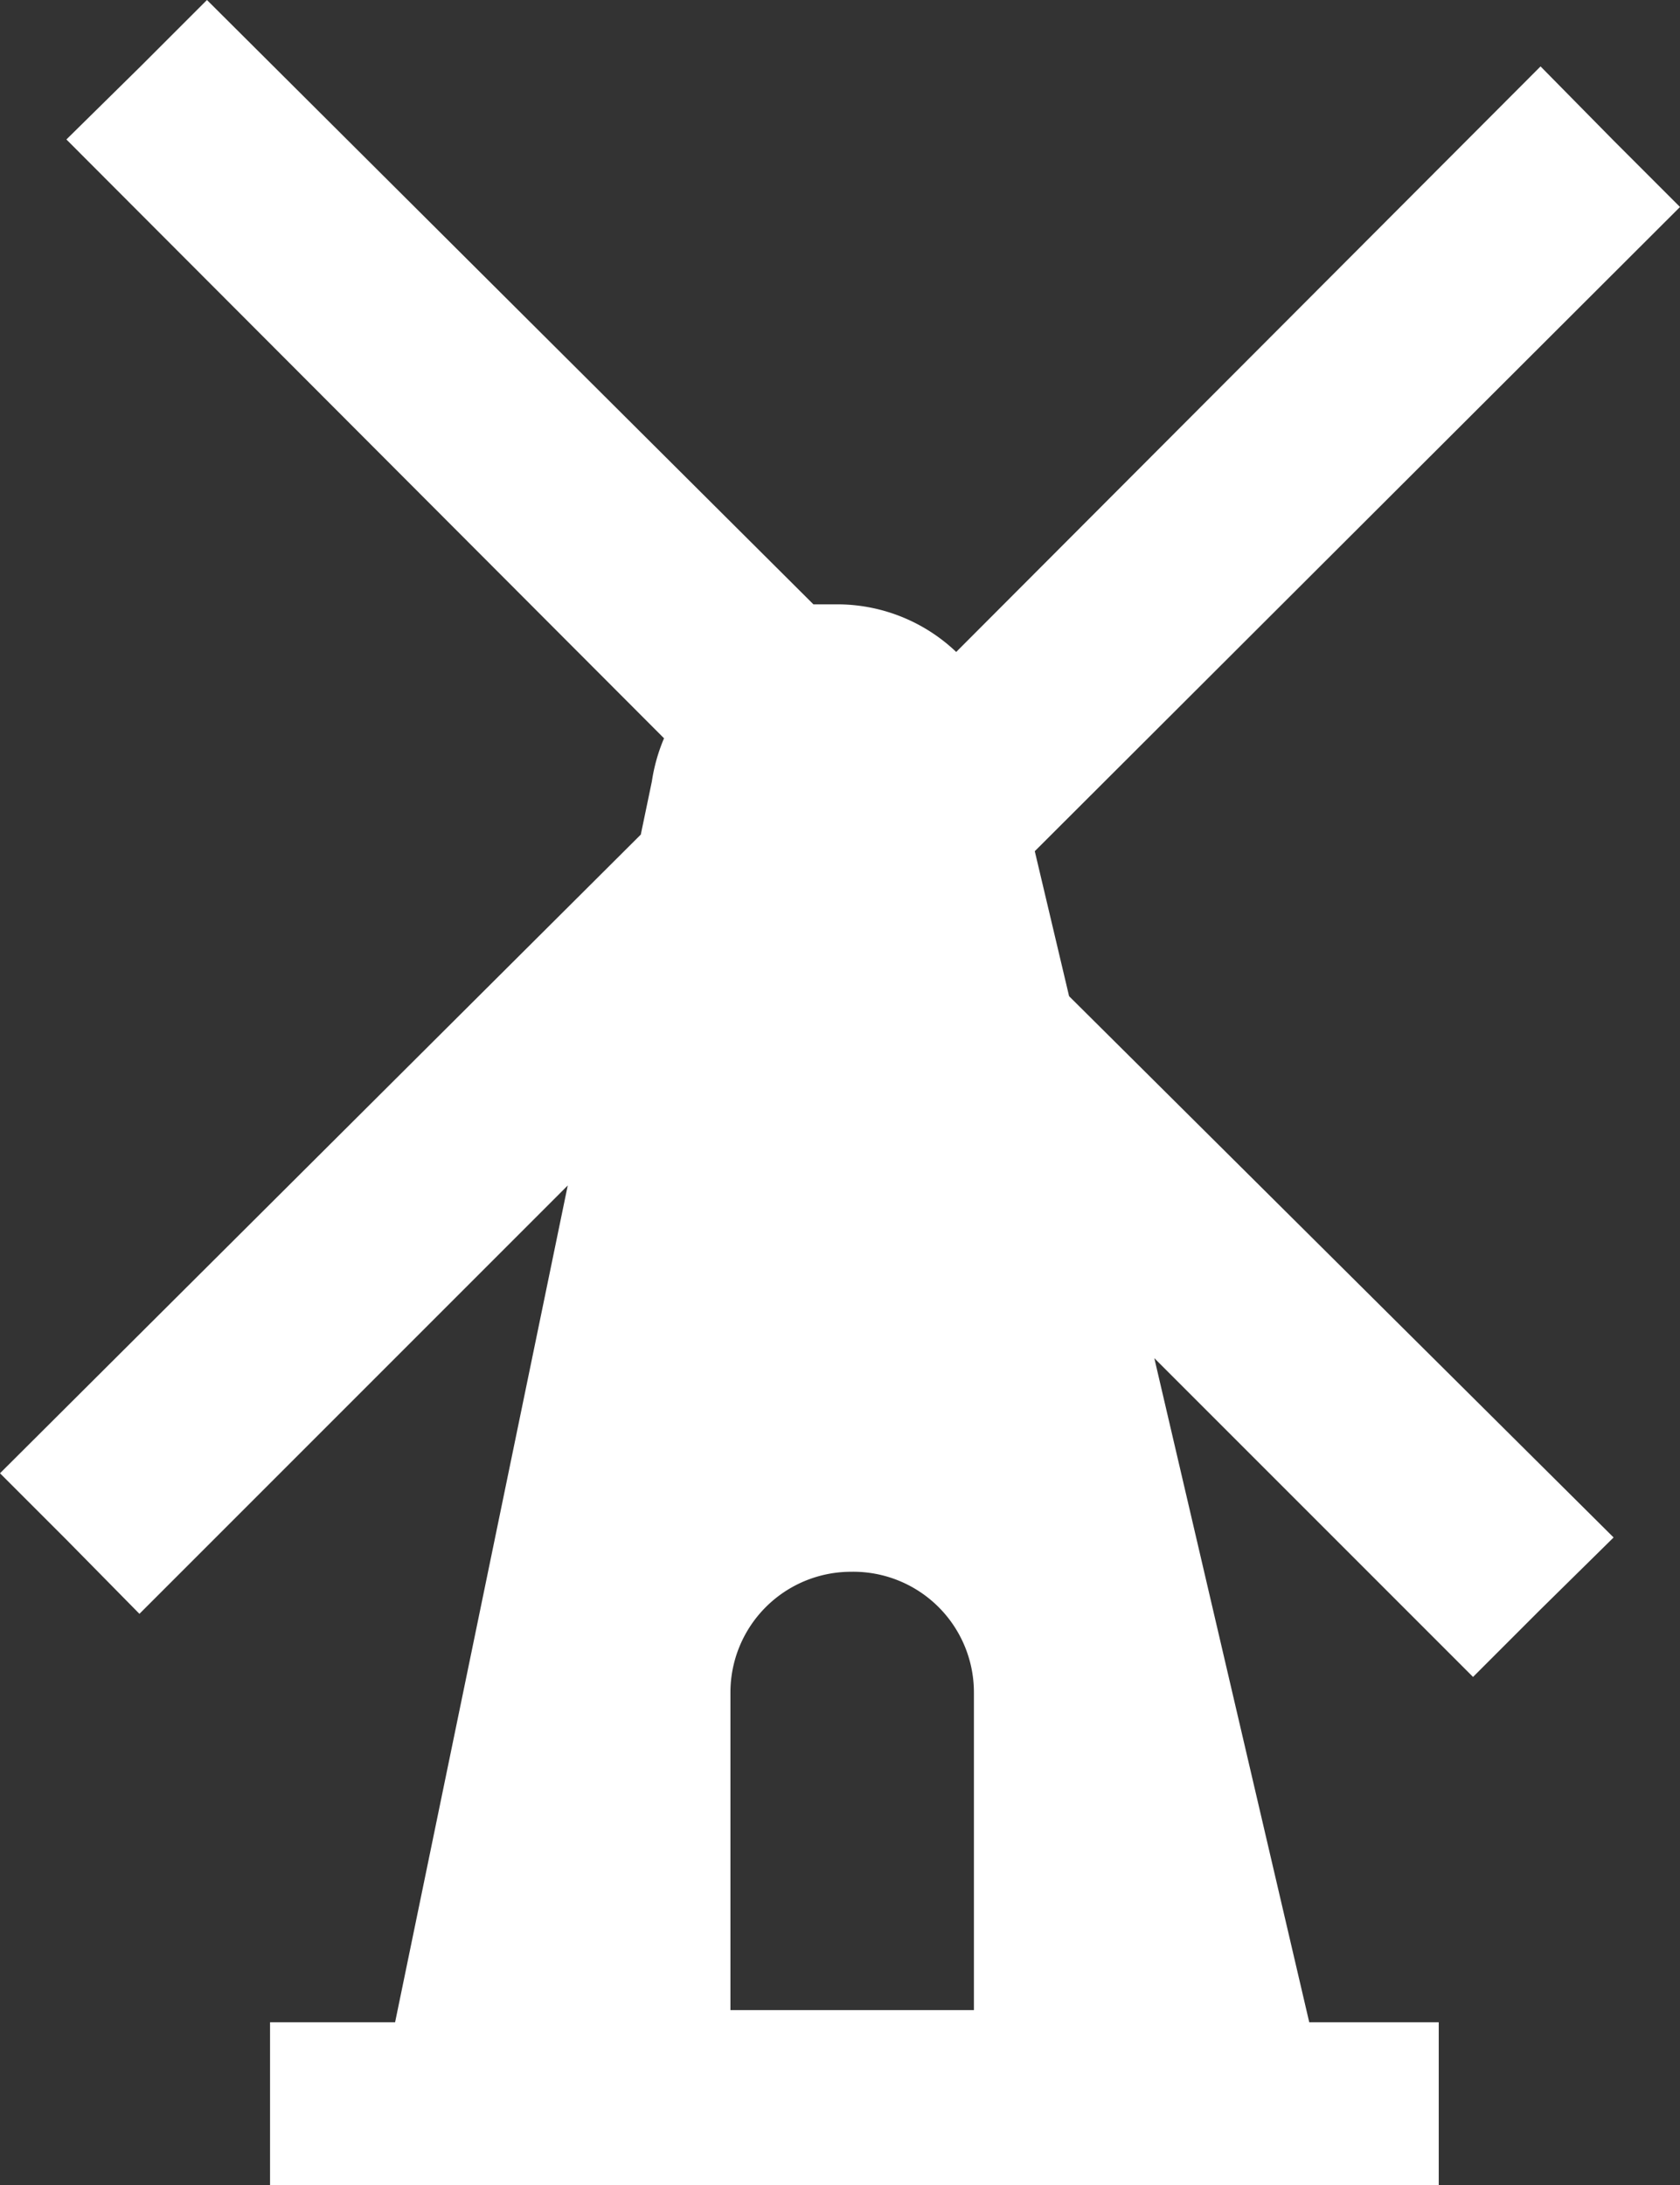
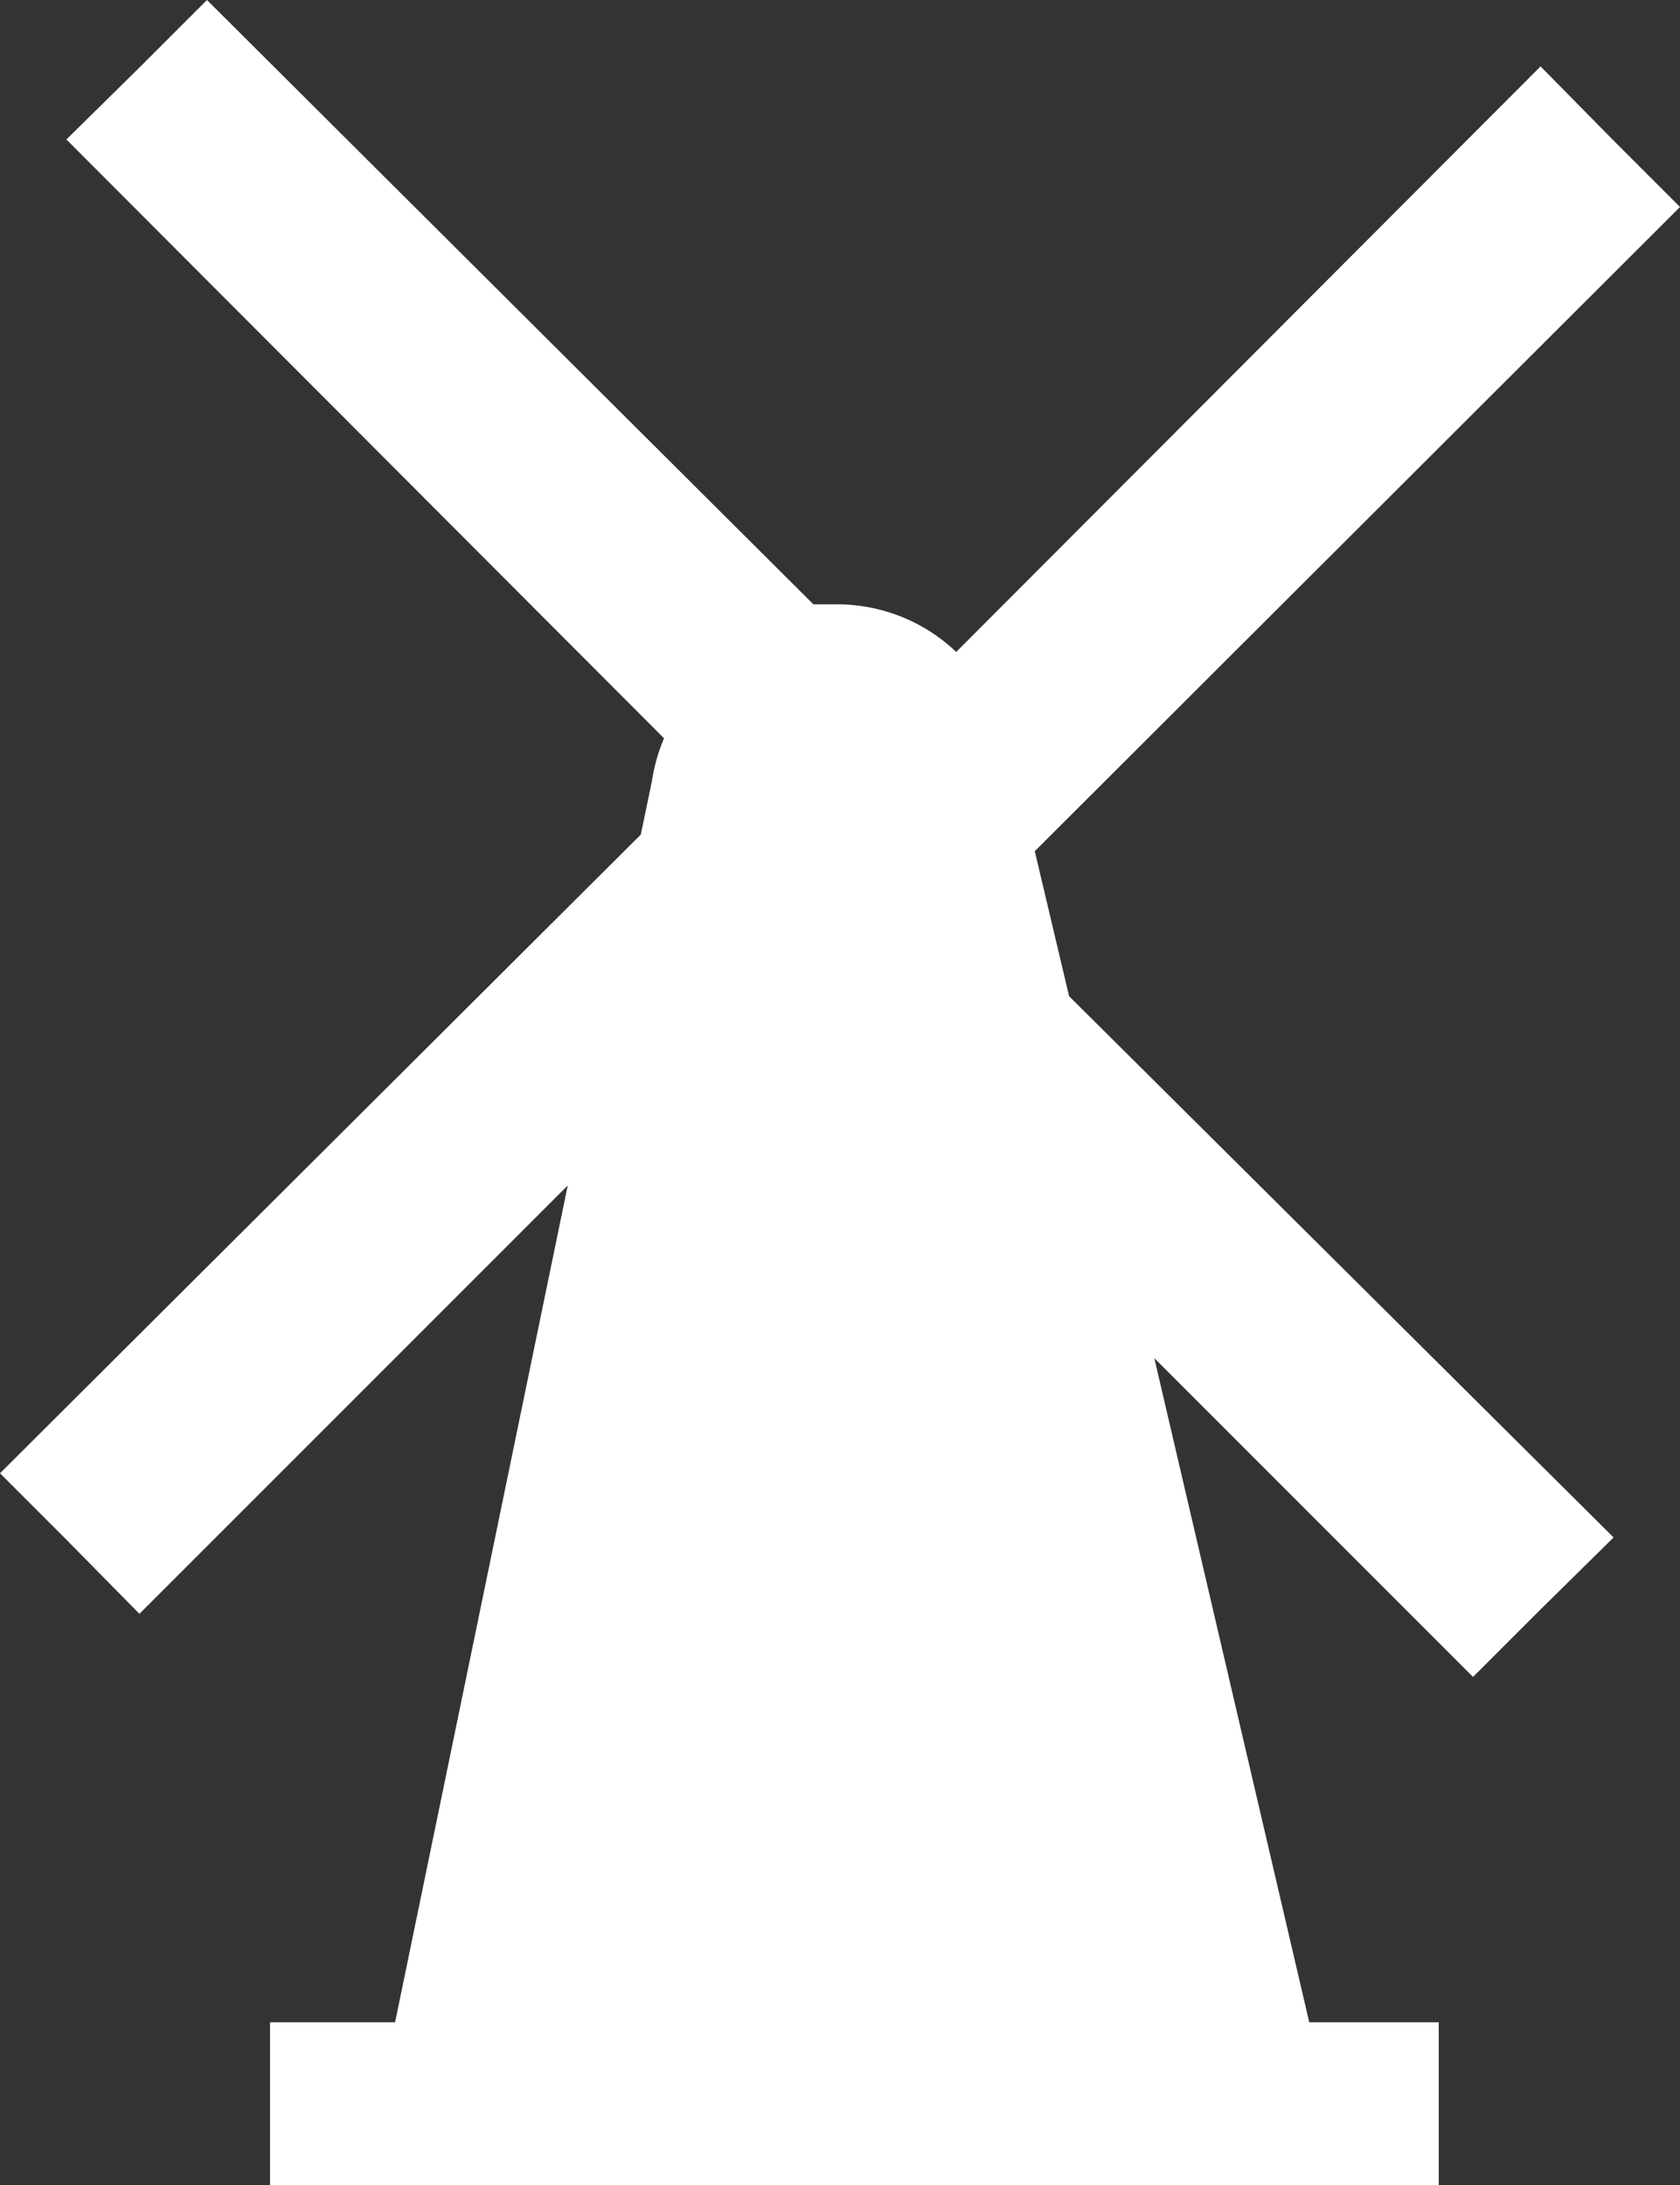
<svg xmlns="http://www.w3.org/2000/svg" xmlns:ns1="http://sodipodi.sourceforge.net/DTD/sodipodi-0.dtd" xmlns:ns2="http://www.inkscape.org/namespaces/inkscape" viewBox="-10 8 15.18 19.74" version="1.1" id="svg1054" ns1:docname="watermill.svg" width="15.18" height="19.74" ns2:version="1.1.1 (1:1.1+202109281949+c3084ef5ed)">
  <rect x="-10" y="8" width="15.18" height="19.74" fill="#333333" stroke="none" />
  <ns1:namedview id="namedview1056" pagecolor="#505050" bordercolor="#eeeeee" borderopacity="1" ns2:pageshadow="0" ns2:pageopacity="0" ns2:pagecheckerboard="0" showgrid="false" ns2:zoom="46.114286" ns2:cx="7.5030979" ns2:cy="8.5114622" ns2:current-layer="svg1054" />
  <defs id="defs1048">
    <style id="style1046">.cls-1{fill:#fff;}</style>
  </defs>
  <g id="Layer_2" data-name="Layer 2" transform="translate(-10,8)">
    <g id="Layer_1-2" data-name="Layer 1">
-       <path class="cls-1" d="M 9.35,7.69 15.18,1.87 14.58,1.27 13.92,0.6 8.64,5.89 A 1.56,1.56 0 0 0 7.59,5.46 H 7.35 L 1.87,0 1.27,0.6 0.6,1.26 6,6.67 A 1.6,1.6 0 0 0 5.89,7.06 v 0 L 5.79,7.54 0,13.31 l 0.6,0.6 0.66,0.67 3.87,-3.87 -1.56,7.56 H 2.44 v 1.47 H 13 v -1.47 h -1.17 l -1.4,-6 2.88,2.88 0.6,-0.6 0.67,-0.66 L 9.66,9 Z M 8.8,18.16 H 6.6 V 15.29 A 1.09,1.09 0 0 1 7.69,14.2 v 0 a 1.09,1.09 0 0 1 1.11,1.09 z" id="path1050" />
+       <path class="cls-1" d="M 9.35,7.69 15.18,1.87 14.58,1.27 13.92,0.6 8.64,5.89 A 1.56,1.56 0 0 0 7.59,5.46 H 7.35 L 1.87,0 1.27,0.6 0.6,1.26 6,6.67 A 1.6,1.6 0 0 0 5.89,7.06 v 0 L 5.79,7.54 0,13.31 l 0.6,0.6 0.66,0.67 3.87,-3.87 -1.56,7.56 H 2.44 v 1.47 H 13 v -1.47 h -1.17 l -1.4,-6 2.88,2.88 0.6,-0.6 0.67,-0.66 L 9.66,9 Z H 6.6 V 15.29 A 1.09,1.09 0 0 1 7.69,14.2 v 0 a 1.09,1.09 0 0 1 1.11,1.09 z" id="path1050" />
    </g>
  </g>
</svg>